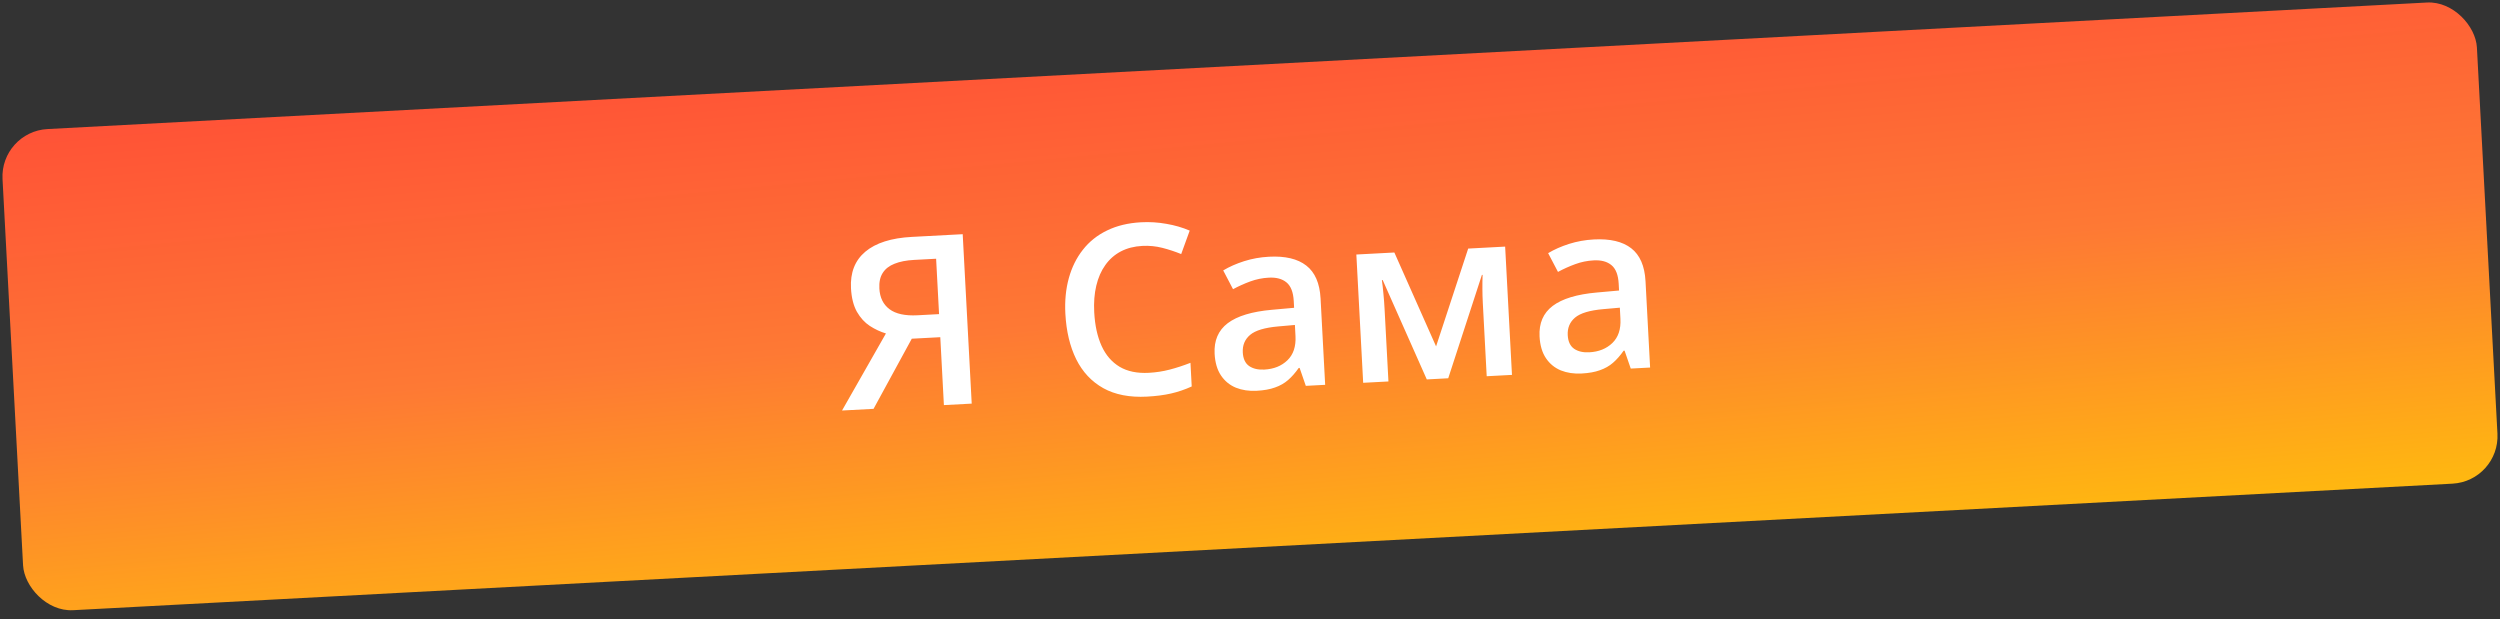
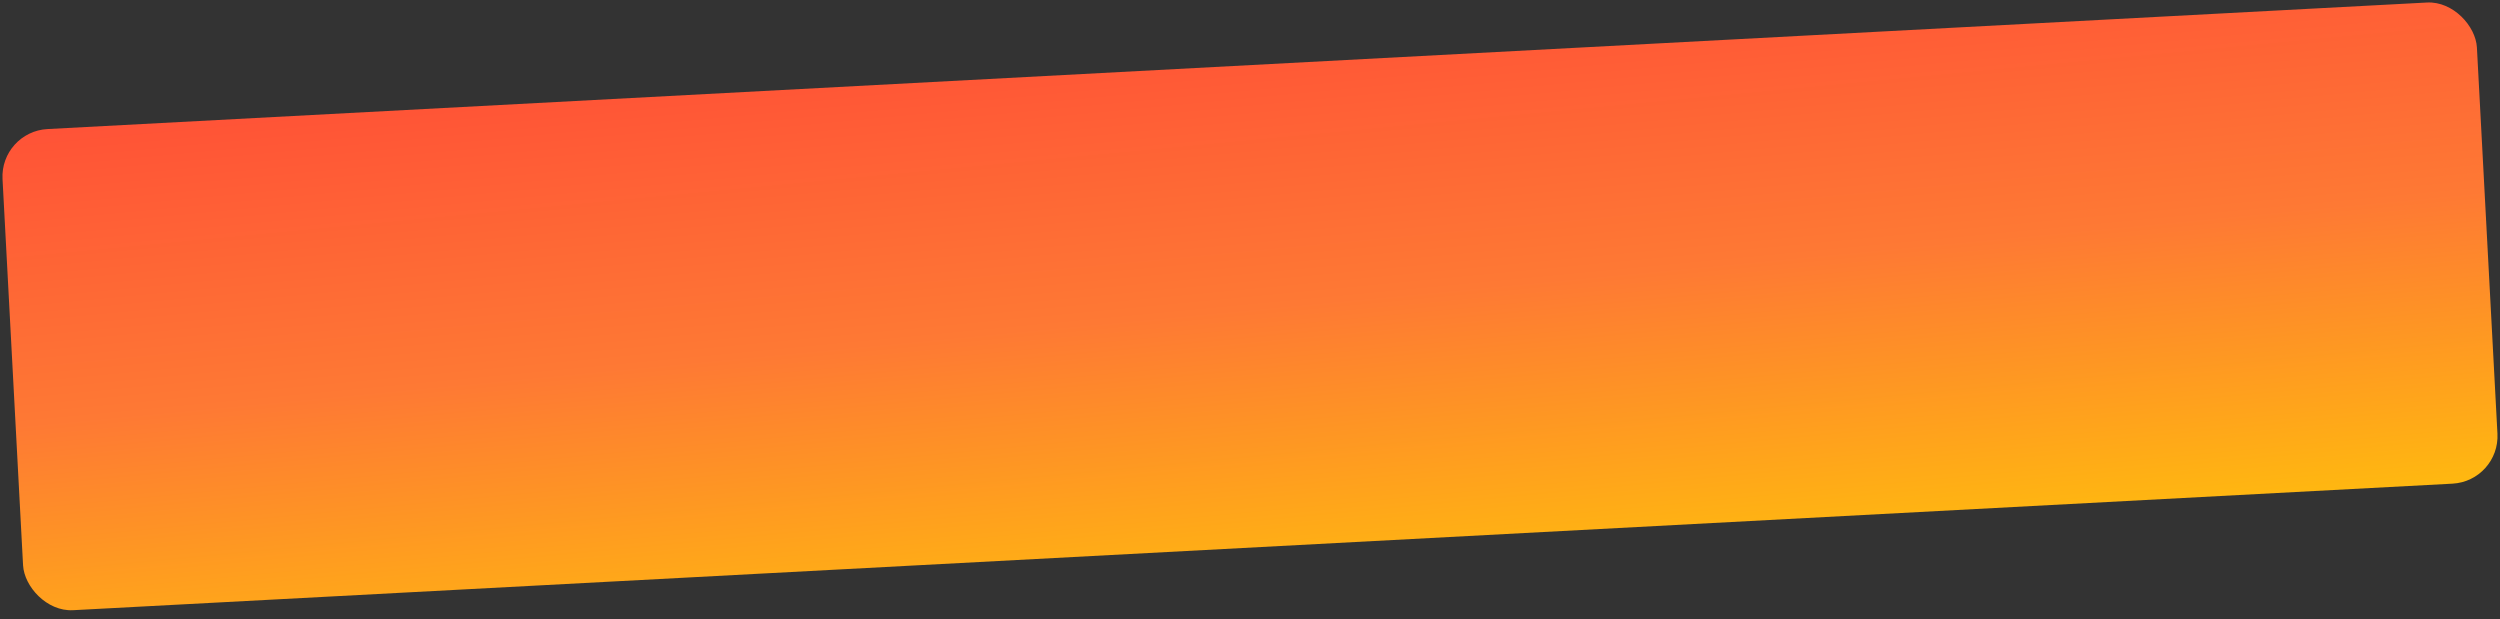
<svg xmlns="http://www.w3.org/2000/svg" width="226" height="56" viewBox="0 0 226 56" fill="none">
  <rect x="0" y="0" width="226" height="56" fill="#333333" stroke="none" />
  <rect y="11.895" width="224" height="43.556" rx="4.297" transform="rotate(-3.044 0 11.895)" fill="url(#paint0_linear_248_1081)" />
-   <path d="M82.425 30.619L78.969 36.959L76.12 37.111L80.088 30.144C79.59 29.996 79.105 29.769 78.634 29.465C78.169 29.161 77.779 28.733 77.463 28.183C77.153 27.625 76.975 26.916 76.929 26.057C76.854 24.647 77.286 23.545 78.225 22.753C79.17 21.96 80.571 21.514 82.429 21.416L87.028 21.171L87.843 36.487L85.328 36.621L85.002 30.482L82.425 30.619ZM84.625 23.39L82.645 23.495C81.939 23.532 81.347 23.648 80.867 23.841C80.386 24.028 80.03 24.306 79.797 24.676C79.565 25.038 79.463 25.506 79.494 26.079C79.538 26.903 79.844 27.527 80.413 27.952C80.982 28.377 81.825 28.56 82.942 28.501L84.891 28.397L84.625 23.39ZM103.263 22.23C102.53 22.269 101.88 22.437 101.315 22.733C100.756 23.029 100.291 23.439 99.92 23.963C99.548 24.48 99.277 25.1 99.105 25.824C98.933 26.54 98.871 27.342 98.918 28.229C98.981 29.416 99.203 30.43 99.584 31.272C99.964 32.106 100.509 32.735 101.218 33.16C101.927 33.578 102.805 33.758 103.852 33.703C104.502 33.668 105.131 33.572 105.738 33.413C106.346 33.255 106.973 33.05 107.618 32.799L107.731 34.936C107.123 35.213 106.504 35.425 105.874 35.57C105.245 35.716 104.514 35.811 103.683 35.855C102.119 35.938 100.802 35.682 99.734 35.088C98.673 34.493 97.856 33.619 97.284 32.466C96.718 31.312 96.393 29.943 96.309 28.357C96.247 27.198 96.351 26.128 96.621 25.147C96.891 24.166 97.315 23.31 97.892 22.579C98.469 21.841 99.198 21.259 100.079 20.834C100.967 20.402 101.994 20.155 103.16 20.093C103.928 20.052 104.687 20.099 105.437 20.234C106.193 20.362 106.897 20.566 107.55 20.847L106.78 22.968C106.236 22.745 105.669 22.558 105.08 22.407C104.49 22.256 103.885 22.197 103.263 22.23ZM114.714 23.208C116.181 23.13 117.305 23.396 118.087 24.006C118.875 24.615 119.306 25.608 119.38 26.983L119.795 34.788L118.045 34.881L117.486 33.261L117.402 33.266C117.096 33.702 116.776 34.066 116.441 34.357C116.107 34.648 115.712 34.872 115.258 35.029C114.812 35.193 114.26 35.292 113.604 35.327C112.913 35.364 112.288 35.271 111.73 35.049C111.171 34.819 110.721 34.451 110.379 33.944C110.037 33.437 109.844 32.782 109.801 31.979C109.738 30.784 110.134 29.863 110.989 29.215C111.851 28.567 113.181 28.164 114.98 28.005L116.987 27.825L116.955 27.217C116.912 26.414 116.693 25.852 116.298 25.529C115.909 25.207 115.376 25.064 114.699 25.1C114.119 25.13 113.562 25.244 113.026 25.441C112.49 25.637 111.97 25.872 111.466 26.143L110.578 24.447C111.127 24.116 111.757 23.838 112.466 23.611C113.182 23.384 113.932 23.249 114.714 23.208ZM117.059 29.376L115.564 29.508C114.337 29.615 113.485 29.871 113.01 30.274C112.534 30.678 112.313 31.208 112.348 31.864C112.379 32.437 112.572 32.847 112.928 33.094C113.284 33.334 113.742 33.44 114.3 33.41C115.152 33.364 115.845 33.086 116.378 32.574C116.918 32.055 117.163 31.325 117.112 30.382L117.059 29.376ZM136.065 22.293L136.682 33.89L134.398 34.011L134.046 27.391C134.023 26.958 134.011 26.524 134.009 26.09C134.006 25.656 134.012 25.242 134.027 24.849L133.964 24.853L130.92 34.196L128.982 34.3L124.996 25.319L124.922 25.323C124.978 25.719 125.025 26.13 125.061 26.555C125.105 26.98 125.14 27.44 125.166 27.936L125.515 34.484L123.231 34.605L122.614 23.008L126.05 22.826L129.821 31.313L132.724 22.471L136.065 22.293ZM144.089 21.646C145.555 21.568 146.68 21.834 147.462 22.443C148.25 23.053 148.681 24.046 148.755 25.421L149.17 33.226L147.42 33.319L146.861 31.699L146.777 31.704C146.471 32.14 146.151 32.504 145.816 32.795C145.482 33.086 145.087 33.31 144.633 33.467C144.187 33.631 143.635 33.73 142.979 33.765C142.287 33.802 141.663 33.709 141.105 33.487C140.546 33.257 140.096 32.889 139.754 32.382C139.411 31.875 139.219 31.22 139.176 30.417C139.113 29.222 139.509 28.301 140.364 27.654C141.226 27.005 142.556 26.602 144.354 26.443L146.362 26.263L146.33 25.655C146.287 24.852 146.068 24.29 145.673 23.967C145.284 23.645 144.751 23.502 144.074 23.538C143.494 23.568 142.936 23.682 142.401 23.879C141.865 24.075 141.345 24.309 140.841 24.581L139.952 22.885C140.502 22.554 141.132 22.276 141.841 22.049C142.557 21.822 143.307 21.687 144.089 21.646ZM146.434 27.814L144.939 27.946C143.712 28.053 142.86 28.309 142.384 28.712C141.909 29.116 141.688 29.646 141.723 30.302C141.754 30.875 141.947 31.285 142.303 31.532C142.659 31.772 143.117 31.878 143.675 31.848C144.527 31.802 145.22 31.524 145.753 31.012C146.293 30.493 146.538 29.762 146.487 28.82L146.434 27.814Z" fill="white" />
  <defs>
    <linearGradient id="paint0_linear_248_1081" x1="119.127" y1="70.231" x2="116.355" y2="3.385" gradientUnits="userSpaceOnUse">
      <stop stop-color="#FFBA26" />
      <stop offset="0.14" stop-color="#FFBB0E" />
      <stop offset="0.548" stop-color="#FE7934" />
      <stop offset="1" stop-color="#FF4D37" />
    </linearGradient>
  </defs>
</svg>